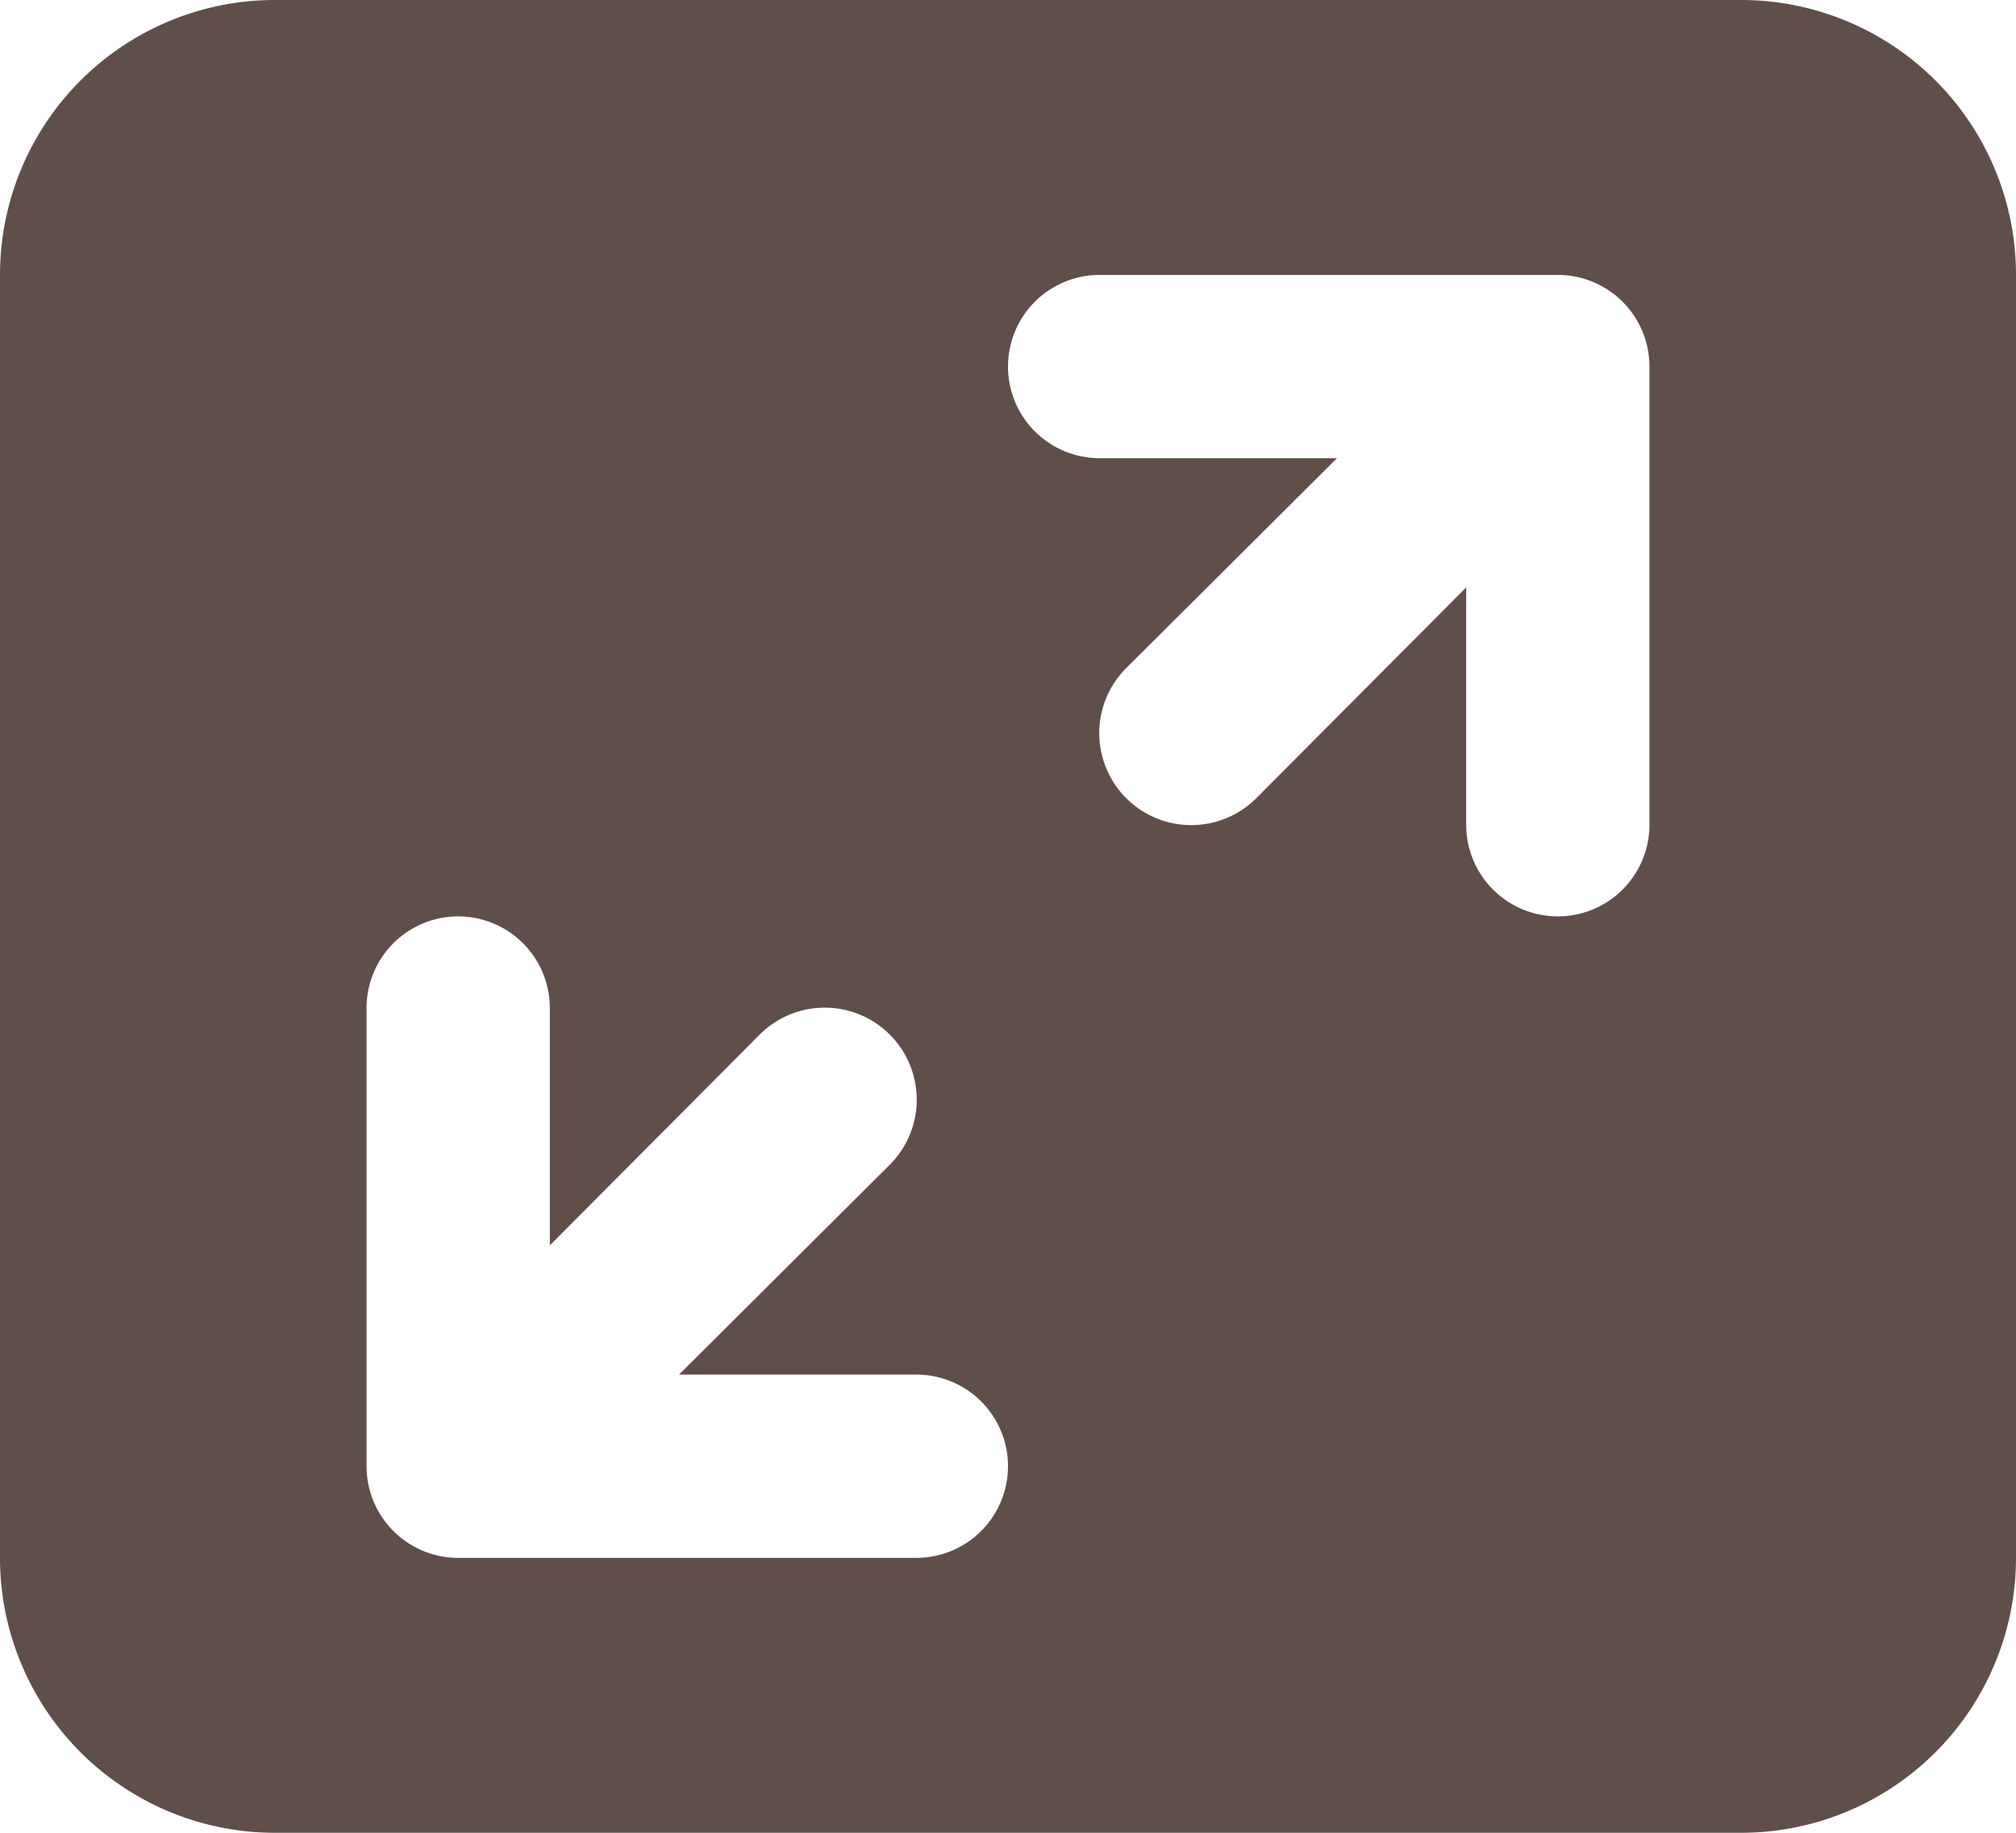
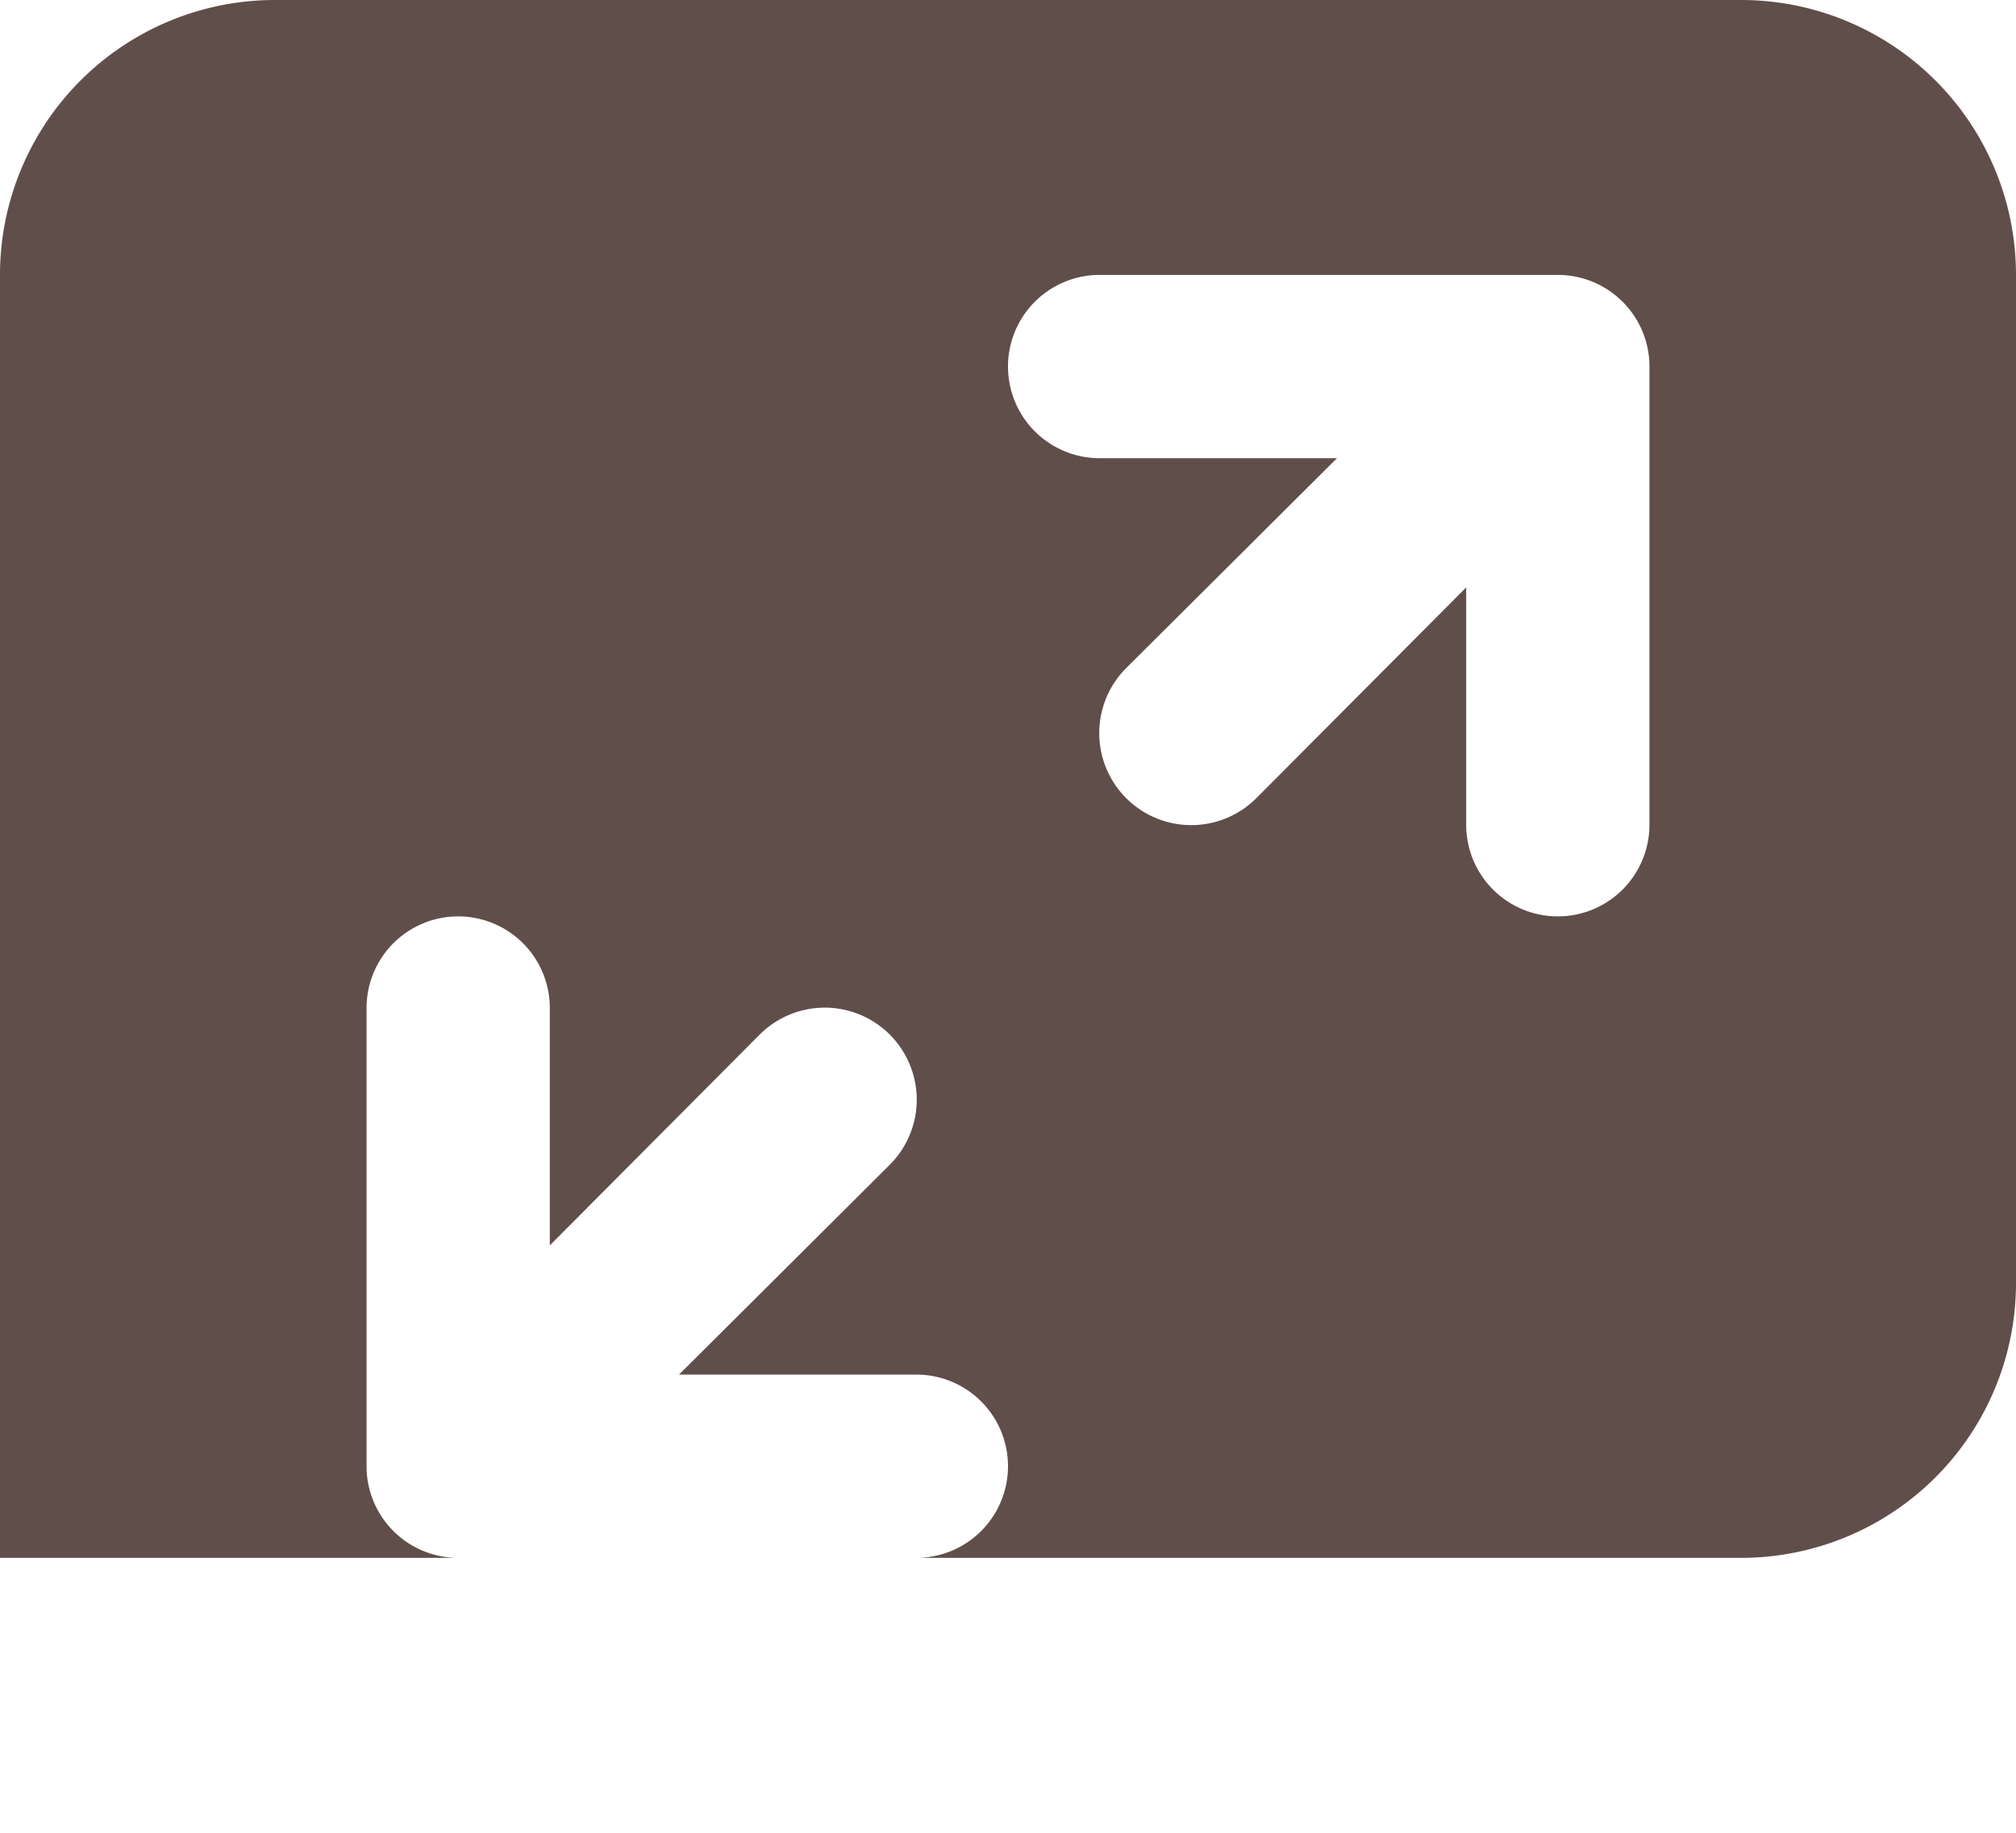
<svg xmlns="http://www.w3.org/2000/svg" viewBox="0 0 22 20">
  <g data-name="Layer 2" id="Layer_2">
    <g data-name="Layer 1" id="Layer_1-2">
-       <path style="fill:#604e4b" d="M19,0H3A3,3,0,0,0,0,3V17a3,3,0,0,0,3,3H19a3,3,0,0,0,3-3V3A3,3,0,0,0,19,0ZM10,17H5a1,1,0,0,1-1-1V11a1,1,0,0,1,2,0v2.59l2.29-2.3a1,1,0,0,1,1.42,1.42L7.41,15H10a1,1,0,0,1,0,2Zm8-8a1,1,0,0,1-2,0V6.41l-2.29,2.3a1,1,0,0,1-1.42-1.42L14.59,5H12a1,1,0,0,1,0-2h5a1,1,0,0,1,1,1Z" />
+       <path style="fill:#604e4b" d="M19,0H3A3,3,0,0,0,0,3V17H19a3,3,0,0,0,3-3V3A3,3,0,0,0,19,0ZM10,17H5a1,1,0,0,1-1-1V11a1,1,0,0,1,2,0v2.59l2.29-2.3a1,1,0,0,1,1.42,1.42L7.41,15H10a1,1,0,0,1,0,2Zm8-8a1,1,0,0,1-2,0V6.41l-2.29,2.3a1,1,0,0,1-1.42-1.42L14.59,5H12a1,1,0,0,1,0-2h5a1,1,0,0,1,1,1Z" />
    </g>
  </g>
</svg>